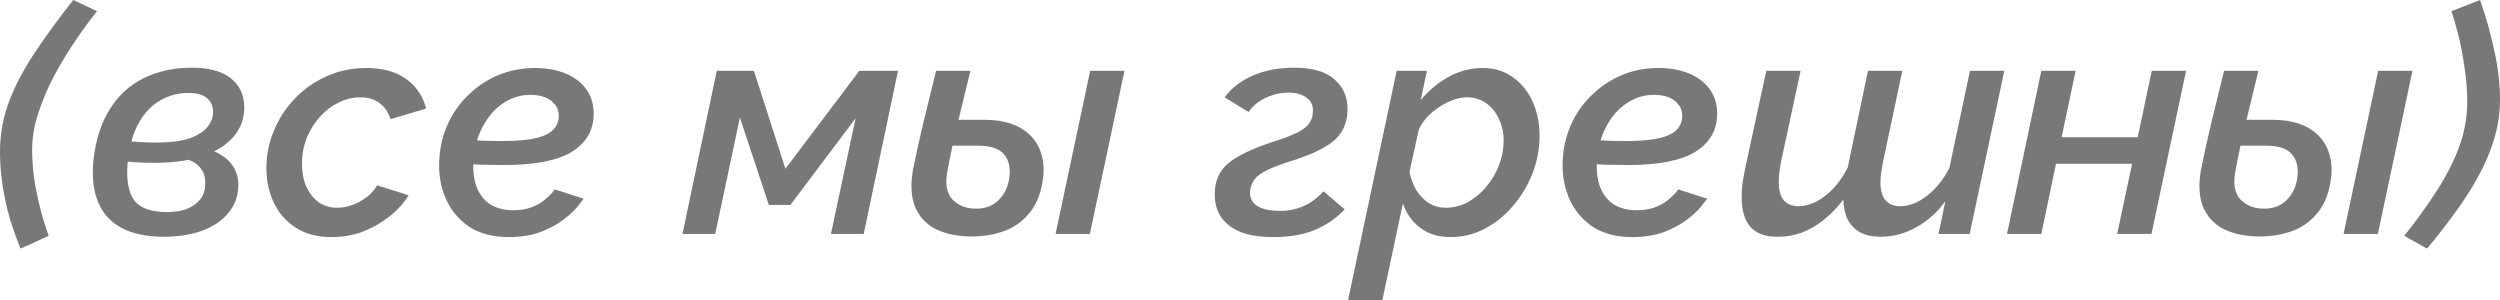
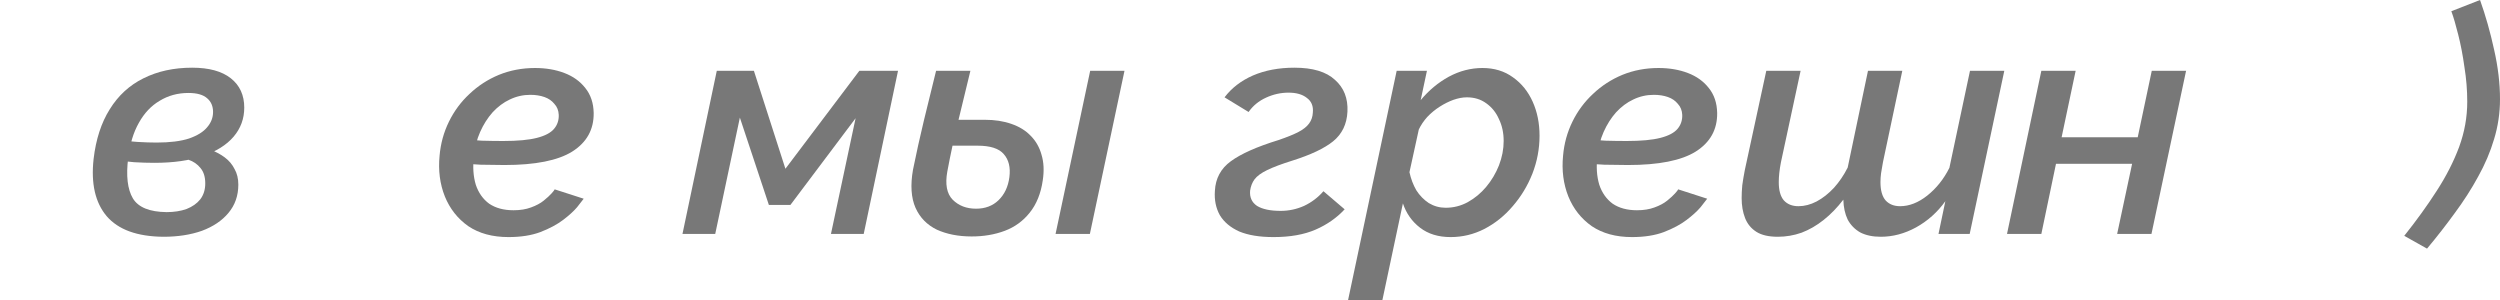
<svg xmlns="http://www.w3.org/2000/svg" viewBox="0 0 144.256 17.334" fill="none">
-   <path d="M0 8.784C0 7.728 0.186 6.72 0.558 5.76C0.942 4.8 1.452 3.852 2.088 2.916C2.724 1.968 3.438 0.996 4.23 0L5.598 0.648C5.202 1.14 4.788 1.704 4.356 2.34C3.924 2.976 3.516 3.648 3.132 4.356C2.76 5.064 2.454 5.784 2.214 6.516C1.974 7.248 1.854 7.956 1.854 8.64C1.854 9.132 1.89 9.666 1.962 10.242C2.046 10.806 2.16 11.376 2.304 11.952C2.448 12.516 2.616 13.068 2.808 13.608L1.188 14.346C0.96 13.794 0.75 13.206 0.558 12.582C0.378 11.946 0.24 11.304 0.144 10.656C0.048 10.008 0 9.384 0 8.784Z" fill="#1E1E1E" fill-opacity="0.6" />
  <path d="M9.432 13.662C7.92 13.65 6.828 13.254 6.156 12.474C5.496 11.694 5.244 10.596 5.4 9.18C5.532 8.04 5.844 7.08 6.336 6.3C6.828 5.508 7.476 4.914 8.28 4.518C9.096 4.11 10.032 3.906 11.088 3.906C12.06 3.906 12.804 4.11 13.32 4.518C13.836 4.926 14.094 5.49 14.094 6.21C14.094 6.846 13.89 7.404 13.482 7.884C13.074 8.364 12.48 8.736 11.7 9C10.932 9.264 10.002 9.396 8.91 9.396C8.538 9.396 8.148 9.384 7.74 9.36C7.332 9.324 6.918 9.282 6.498 9.234L6.714 8.064C7.146 8.124 7.554 8.166 7.938 8.19C8.334 8.214 8.7 8.226 9.036 8.226C9.804 8.226 10.428 8.148 10.908 7.992C11.388 7.824 11.736 7.608 11.952 7.344C12.18 7.08 12.294 6.786 12.294 6.462C12.294 6.126 12.18 5.862 11.952 5.67C11.724 5.466 11.364 5.364 10.872 5.364C10.26 5.364 9.708 5.514 9.216 5.814C8.724 6.102 8.322 6.528 8.01 7.092C7.698 7.644 7.494 8.316 7.398 9.108C7.266 10.14 7.356 10.92 7.668 11.448C7.98 11.964 8.628 12.228 9.612 12.24C10.044 12.24 10.428 12.18 10.764 12.06C11.1 11.928 11.364 11.742 11.556 11.502C11.748 11.25 11.844 10.944 11.844 10.584C11.844 10.212 11.754 9.918 11.574 9.702C11.394 9.474 11.16 9.312 10.872 9.216C10.584 9.12 10.272 9.072 9.936 9.072L10.494 8.352C10.758 8.34 11.034 8.364 11.322 8.424C11.622 8.472 11.91 8.55 12.186 8.658C12.474 8.766 12.738 8.91 12.978 9.09C13.218 9.27 13.404 9.492 13.536 9.756C13.68 10.008 13.752 10.308 13.752 10.656C13.752 11.292 13.56 11.838 13.176 12.294C12.804 12.738 12.294 13.08 11.646 13.32C10.998 13.548 10.26 13.662 9.432 13.662Z" fill="#1E1E1E" fill-opacity="0.6" />
-   <path d="M19.134 13.68C18.318 13.68 17.628 13.5 17.064 13.14C16.512 12.78 16.092 12.3 15.804 11.7C15.516 11.1 15.372 10.434 15.372 9.702C15.372 8.946 15.516 8.226 15.804 7.542C16.092 6.846 16.494 6.228 17.01 5.688C17.526 5.148 18.132 4.722 18.828 4.41C19.536 4.086 20.304 3.924 21.132 3.924C22.104 3.924 22.878 4.14 23.454 4.572C24.03 4.992 24.408 5.556 24.588 6.264L22.536 6.876C22.404 6.468 22.188 6.156 21.888 5.94C21.6 5.724 21.234 5.616 20.79 5.616C20.358 5.616 19.938 5.718 19.53 5.922C19.134 6.114 18.774 6.39 18.45 6.75C18.138 7.098 17.886 7.506 17.694 7.974C17.514 8.43 17.424 8.928 17.424 9.468C17.424 9.96 17.508 10.392 17.676 10.764C17.844 11.136 18.078 11.436 18.378 11.664C18.69 11.88 19.044 11.988 19.44 11.988C19.74 11.988 20.04 11.934 20.34 11.826C20.652 11.706 20.934 11.55 21.186 11.358C21.438 11.154 21.63 10.932 21.762 10.692L23.58 11.268C23.292 11.736 22.914 12.15 22.446 12.51C21.99 12.87 21.48 13.158 20.916 13.374C20.352 13.578 19.758 13.68 19.134 13.68Z" fill="#1E1E1E" fill-opacity="0.6" />
  <path d="M29.343 13.68C28.419 13.68 27.645 13.47 27.021 13.05C26.409 12.618 25.959 12.048 25.671 11.34C25.383 10.62 25.281 9.834 25.365 8.982C25.425 8.286 25.605 7.632 25.905 7.02C26.205 6.408 26.601 5.874 27.093 5.418C27.585 4.95 28.149 4.584 28.785 4.32C29.433 4.056 30.129 3.924 30.873 3.924C31.497 3.924 32.061 4.02 32.565 4.212C33.069 4.404 33.471 4.692 33.771 5.076C34.083 5.46 34.245 5.94 34.257 6.516C34.269 7.476 33.855 8.22 33.015 8.748C32.187 9.264 30.885 9.522 29.109 9.522C28.677 9.522 28.221 9.516 27.741 9.504C27.261 9.48 26.751 9.444 26.211 9.396L26.517 8.028C26.973 8.064 27.405 8.094 27.813 8.118C28.221 8.13 28.629 8.136 29.037 8.136C29.865 8.136 30.513 8.076 30.981 7.956C31.449 7.836 31.779 7.662 31.971 7.434C32.163 7.206 32.253 6.936 32.241 6.624C32.229 6.372 32.145 6.162 31.989 5.994C31.845 5.814 31.653 5.682 31.413 5.598C31.173 5.514 30.903 5.472 30.603 5.472C30.183 5.472 29.787 5.562 29.415 5.742C29.055 5.91 28.725 6.156 28.425 6.48C28.137 6.804 27.897 7.182 27.705 7.614C27.513 8.046 27.393 8.514 27.345 9.018C27.273 9.63 27.309 10.176 27.453 10.656C27.609 11.124 27.867 11.49 28.227 11.754C28.599 12.006 29.067 12.132 29.631 12.132C30.015 12.132 30.351 12.078 30.639 11.97C30.939 11.862 31.185 11.73 31.377 11.574C31.569 11.418 31.719 11.28 31.827 11.16C31.935 11.04 31.995 10.962 32.007 10.926L33.681 11.466C33.621 11.55 33.495 11.712 33.303 11.952C33.111 12.18 32.841 12.426 32.493 12.69C32.145 12.954 31.707 13.188 31.179 13.392C30.663 13.584 30.051 13.68 29.343 13.68Z" fill="#1E1E1E" fill-opacity="0.6" />
  <path d="M39.38 13.5L41.36 4.086H43.502L45.32 9.738L49.586 4.086H51.818L49.838 13.5H47.948L49.37 6.822L45.608 11.826H44.366L42.692 6.786L41.27 13.5H39.38Z" fill="#1E1E1E" fill-opacity="0.6" />
  <path d="M56.066 13.644C55.298 13.644 54.626 13.512 54.05 13.248C53.486 12.972 53.078 12.552 52.826 11.988C52.574 11.412 52.526 10.68 52.682 9.792C52.874 8.844 53.084 7.896 53.312 6.948C53.552 5.988 53.786 5.034 54.014 4.086H55.994C55.766 5.046 55.532 6.012 55.292 6.984C55.052 7.956 54.842 8.928 54.662 9.9C54.53 10.632 54.632 11.172 54.968 11.52C55.316 11.868 55.766 12.042 56.318 12.042C56.846 12.042 57.278 11.88 57.614 11.556C57.962 11.22 58.172 10.776 58.244 10.224C58.316 9.66 58.208 9.216 57.92 8.892C57.644 8.568 57.14 8.406 56.408 8.406H54.284L54.518 6.912H56.822C57.398 6.912 57.908 6.99 58.352 7.146C58.808 7.302 59.18 7.53 59.468 7.83C59.768 8.13 59.978 8.496 60.098 8.928C60.23 9.36 60.254 9.852 60.17 10.404C60.062 11.16 59.81 11.784 59.414 12.276C59.03 12.756 58.55 13.104 57.974 13.32C57.398 13.536 56.762 13.644 56.066 13.644ZM62.906 4.086H64.886L62.888 13.5H60.908L62.906 4.086Z" fill="#1E1E1E" fill-opacity="0.6" />
  <path d="M73.485 13.68C72.682 13.68 72.022 13.572 71.506 13.356C71.002 13.128 70.63 12.816 70.39 12.42C70.162 12.012 70.065 11.544 70.102 11.016C70.138 10.296 70.444 9.726 71.02 9.306C71.608 8.874 72.526 8.466 73.773 8.082C74.266 7.914 74.649 7.758 74.926 7.614C75.202 7.47 75.405 7.308 75.537 7.128C75.67 6.948 75.742 6.738 75.754 6.498C75.79 6.126 75.675 5.844 75.411 5.652C75.16 5.448 74.805 5.346 74.349 5.346C73.905 5.346 73.473 5.442 73.054 5.634C72.634 5.826 72.297 6.102 72.046 6.462L70.659 5.616C71.068 5.076 71.614 4.656 72.297 4.356C72.994 4.056 73.792 3.906 74.692 3.906C75.748 3.906 76.528 4.14 77.031 4.608C77.548 5.064 77.788 5.676 77.751 6.444C77.716 7.164 77.44 7.734 76.924 8.154C76.419 8.562 75.634 8.934 74.566 9.27C73.954 9.462 73.473 9.642 73.126 9.81C72.778 9.978 72.532 10.158 72.388 10.35C72.256 10.53 72.172 10.746 72.135 10.998C72.1 11.382 72.232 11.676 72.532 11.88C72.844 12.072 73.3 12.168 73.899 12.168C74.367 12.168 74.817 12.072 75.249 11.88C75.681 11.676 76.054 11.394 76.366 11.034L77.59 12.078C77.134 12.57 76.575 12.96 75.916 13.248C75.255 13.536 74.446 13.68 73.485 13.68Z" fill="#1E1E1E" fill-opacity="0.6" />
  <path d="M80.591 4.086H82.337L81.977 5.778C82.445 5.214 82.985 4.764 83.597 4.428C84.221 4.092 84.869 3.924 85.541 3.924C86.225 3.924 86.813 4.104 87.305 4.464C87.797 4.812 88.175 5.28 88.439 5.868C88.703 6.456 88.835 7.11 88.835 7.83C88.835 8.586 88.697 9.318 88.421 10.026C88.145 10.722 87.767 11.346 87.287 11.898C86.819 12.45 86.273 12.888 85.649 13.212C85.037 13.524 84.389 13.68 83.705 13.68C82.997 13.68 82.409 13.5 81.941 13.14C81.473 12.78 81.143 12.312 80.951 11.736L79.763 17.334H77.783L80.591 4.086ZM83.417 11.988C83.873 11.988 84.299 11.88 84.695 11.664C85.103 11.436 85.457 11.142 85.757 10.782C86.069 10.41 86.315 9.996 86.495 9.54C86.675 9.072 86.765 8.604 86.765 8.136C86.765 7.668 86.675 7.248 86.495 6.876C86.327 6.492 86.081 6.186 85.757 5.958C85.445 5.73 85.073 5.616 84.641 5.616C84.401 5.616 84.143 5.664 83.867 5.76C83.603 5.856 83.339 5.988 83.075 6.156C82.811 6.324 82.571 6.522 82.355 6.75C82.151 6.978 81.989 7.218 81.869 7.47L81.329 9.936C81.413 10.32 81.545 10.668 81.725 10.98C81.917 11.28 82.157 11.526 82.445 11.718C82.745 11.898 83.069 11.988 83.417 11.988Z" fill="#1E1E1E" fill-opacity="0.6" />
  <path d="M94.171 13.68C93.247 13.68 92.473 13.47 91.849 13.05C91.237 12.618 90.787 12.048 90.499 11.34C90.211 10.62 90.109 9.834 90.193 8.982C90.253 8.286 90.433 7.632 90.733 7.02C91.033 6.408 91.429 5.874 91.921 5.418C92.413 4.95 92.977 4.584 93.613 4.32C94.261 4.056 94.957 3.924 95.701 3.924C96.325 3.924 96.889 4.02 97.393 4.212C97.897 4.404 98.299 4.692 98.599 5.076C98.911 5.46 99.073 5.94 99.085 6.516C99.097 7.476 98.683 8.22 97.843 8.748C97.015 9.264 95.713 9.522 93.937 9.522C93.505 9.522 93.049 9.516 92.569 9.504C92.089 9.48 91.579 9.444 91.039 9.396L91.345 8.028C91.801 8.064 92.233 8.094 92.641 8.118C93.049 8.13 93.457 8.136 93.865 8.136C94.693 8.136 95.341 8.076 95.809 7.956C96.277 7.836 96.607 7.662 96.799 7.434C96.991 7.206 97.081 6.936 97.069 6.624C97.057 6.372 96.973 6.162 96.817 5.994C96.673 5.814 96.481 5.682 96.241 5.598C96.001 5.514 95.731 5.472 95.431 5.472C95.011 5.472 94.615 5.562 94.243 5.742C93.883 5.91 93.553 6.156 93.253 6.48C92.965 6.804 92.725 7.182 92.533 7.614C92.341 8.046 92.221 8.514 92.173 9.018C92.101 9.63 92.137 10.176 92.281 10.656C92.437 11.124 92.695 11.49 93.055 11.754C93.427 12.006 93.895 12.132 94.459 12.132C94.843 12.132 95.179 12.078 95.467 11.97C95.767 11.862 96.013 11.73 96.205 11.574C96.397 11.418 96.547 11.28 96.655 11.16C96.763 11.04 96.823 10.962 96.835 10.926L98.509 11.466C98.449 11.55 98.323 11.712 98.131 11.952C97.939 12.18 97.669 12.426 97.321 12.69C96.973 12.954 96.535 13.188 96.007 13.392C95.491 13.584 94.879 13.68 94.171 13.68Z" fill="#1E1E1E" fill-opacity="0.6" />
  <path d="M113.655 13.5H111.855L112.251 11.61C111.795 12.246 111.231 12.75 110.559 13.122C109.899 13.482 109.221 13.662 108.525 13.662C108.057 13.662 107.661 13.578 107.337 13.41C107.025 13.23 106.785 12.984 106.617 12.672C106.461 12.348 106.377 11.964 106.365 11.52C106.017 11.976 105.639 12.366 105.231 12.69C104.823 13.014 104.397 13.26 103.953 13.428C103.509 13.584 103.053 13.662 102.585 13.662C102.057 13.662 101.643 13.566 101.343 13.374C101.043 13.182 100.827 12.918 100.695 12.582C100.563 12.246 100.497 11.862 100.497 11.43C100.497 11.202 100.509 10.956 100.533 10.692C100.569 10.428 100.617 10.14 100.677 9.828L101.919 4.086H103.899L102.765 9.36C102.681 9.792 102.639 10.176 102.639 10.512C102.639 10.98 102.735 11.328 102.927 11.556C103.131 11.784 103.413 11.898 103.773 11.898C104.121 11.898 104.469 11.808 104.817 11.628C105.177 11.436 105.513 11.172 105.825 10.836C106.137 10.488 106.401 10.098 106.617 9.666L107.787 4.086H109.767L108.651 9.36C108.615 9.588 108.579 9.798 108.543 9.99C108.519 10.17 108.507 10.344 108.507 10.512C108.507 10.992 108.609 11.346 108.813 11.574C109.017 11.79 109.293 11.898 109.641 11.898C110.169 11.898 110.691 11.694 111.207 11.286C111.735 10.866 112.161 10.332 112.485 9.684L113.673 4.086H115.653L113.655 13.5Z" fill="#1E1E1E" fill-opacity="0.6" />
  <path d="M115.809 13.5L117.79 4.086H119.77L118.96 7.92H123.352L124.162 4.086H126.142L124.144 13.5H122.164L123.028 9.45H118.636L117.79 13.5H115.809Z" fill="#1E1E1E" fill-opacity="0.6" />
-   <path d="M130.386 13.644C129.618 13.644 128.946 13.512 128.37 13.248C127.806 12.972 127.398 12.552 127.146 11.988C126.894 11.412 126.846 10.68 127.002 9.792C127.194 8.844 127.404 7.896 127.632 6.948C127.872 5.988 128.106 5.034 128.334 4.086H130.314C130.086 5.046 129.852 6.012 129.612 6.984C129.372 7.956 129.162 8.928 128.982 9.9C128.85 10.632 128.952 11.172 129.288 11.52C129.636 11.868 130.086 12.042 130.638 12.042C131.166 12.042 131.598 11.88 131.934 11.556C132.282 11.22 132.492 10.776 132.564 10.224C132.636 9.66 132.528 9.216 132.24 8.892C131.964 8.568 131.46 8.406 130.728 8.406H128.604L128.838 6.912H131.142C131.718 6.912 132.228 6.99 132.672 7.146C133.128 7.302 133.5 7.53 133.788 7.83C134.088 8.13 134.298 8.496 134.418 8.928C134.55 9.36 134.574 9.852 134.49 10.404C134.382 11.16 134.13 11.784 133.734 12.276C133.35 12.756 132.87 13.104 132.294 13.32C131.718 13.536 131.082 13.644 130.386 13.644ZM137.226 4.086H139.206L137.208 13.5H135.228L137.226 4.086Z" fill="#1E1E1E" fill-opacity="0.6" />
  <path d="M144.256 5.724C144.256 6.516 144.142 7.284 143.915 8.028C143.698 8.76 143.392 9.48 142.997 10.188C142.612 10.896 142.163 11.598 141.646 12.294C141.142 12.99 140.608 13.674 140.045 14.346L138.731 13.608C139.439 12.72 140.063 11.856 140.602 11.016C141.154 10.164 141.586 9.318 141.898 8.478C142.21 7.626 142.366 6.756 142.366 5.868C142.366 5.208 142.313 4.542 142.204 3.87C142.109 3.186 141.989 2.562 141.845 1.998C141.701 1.422 141.569 0.972 141.448 0.648L143.104 0C143.429 0.912 143.698 1.866 143.915 2.862C144.142 3.858 144.256 4.812 144.256 5.724Z" fill="#1E1E1E" fill-opacity="0.6" />
</svg>